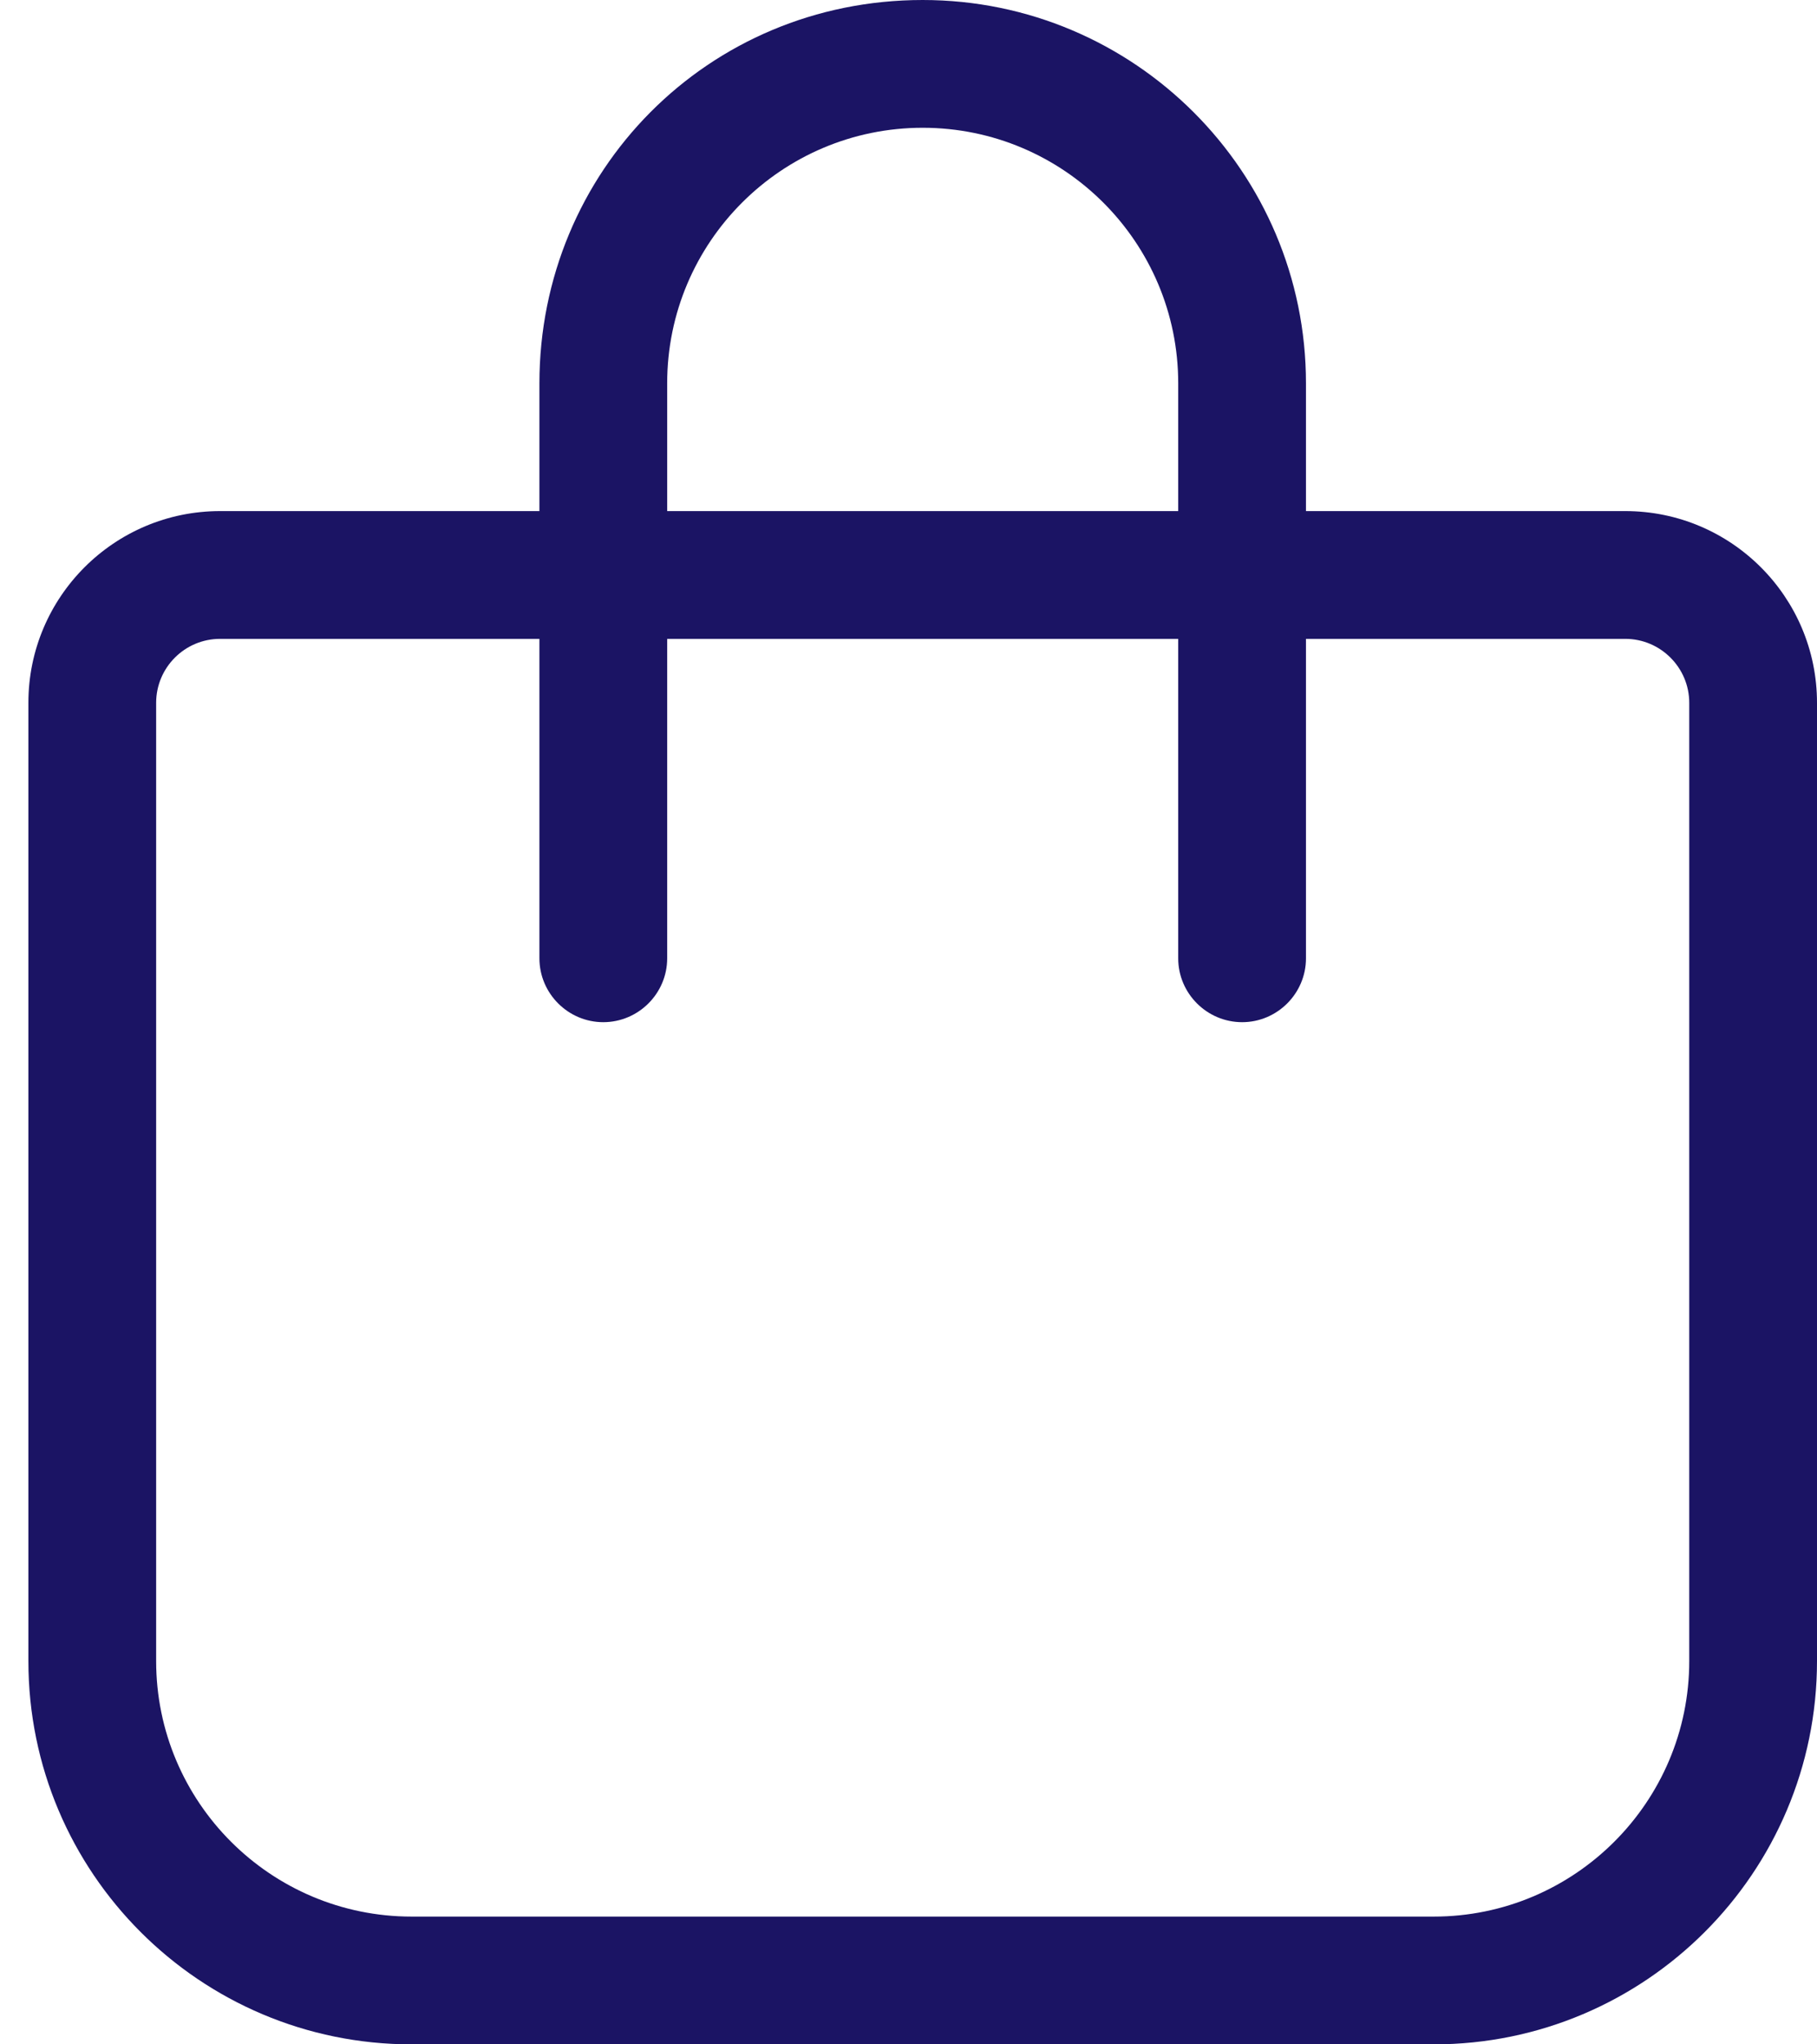
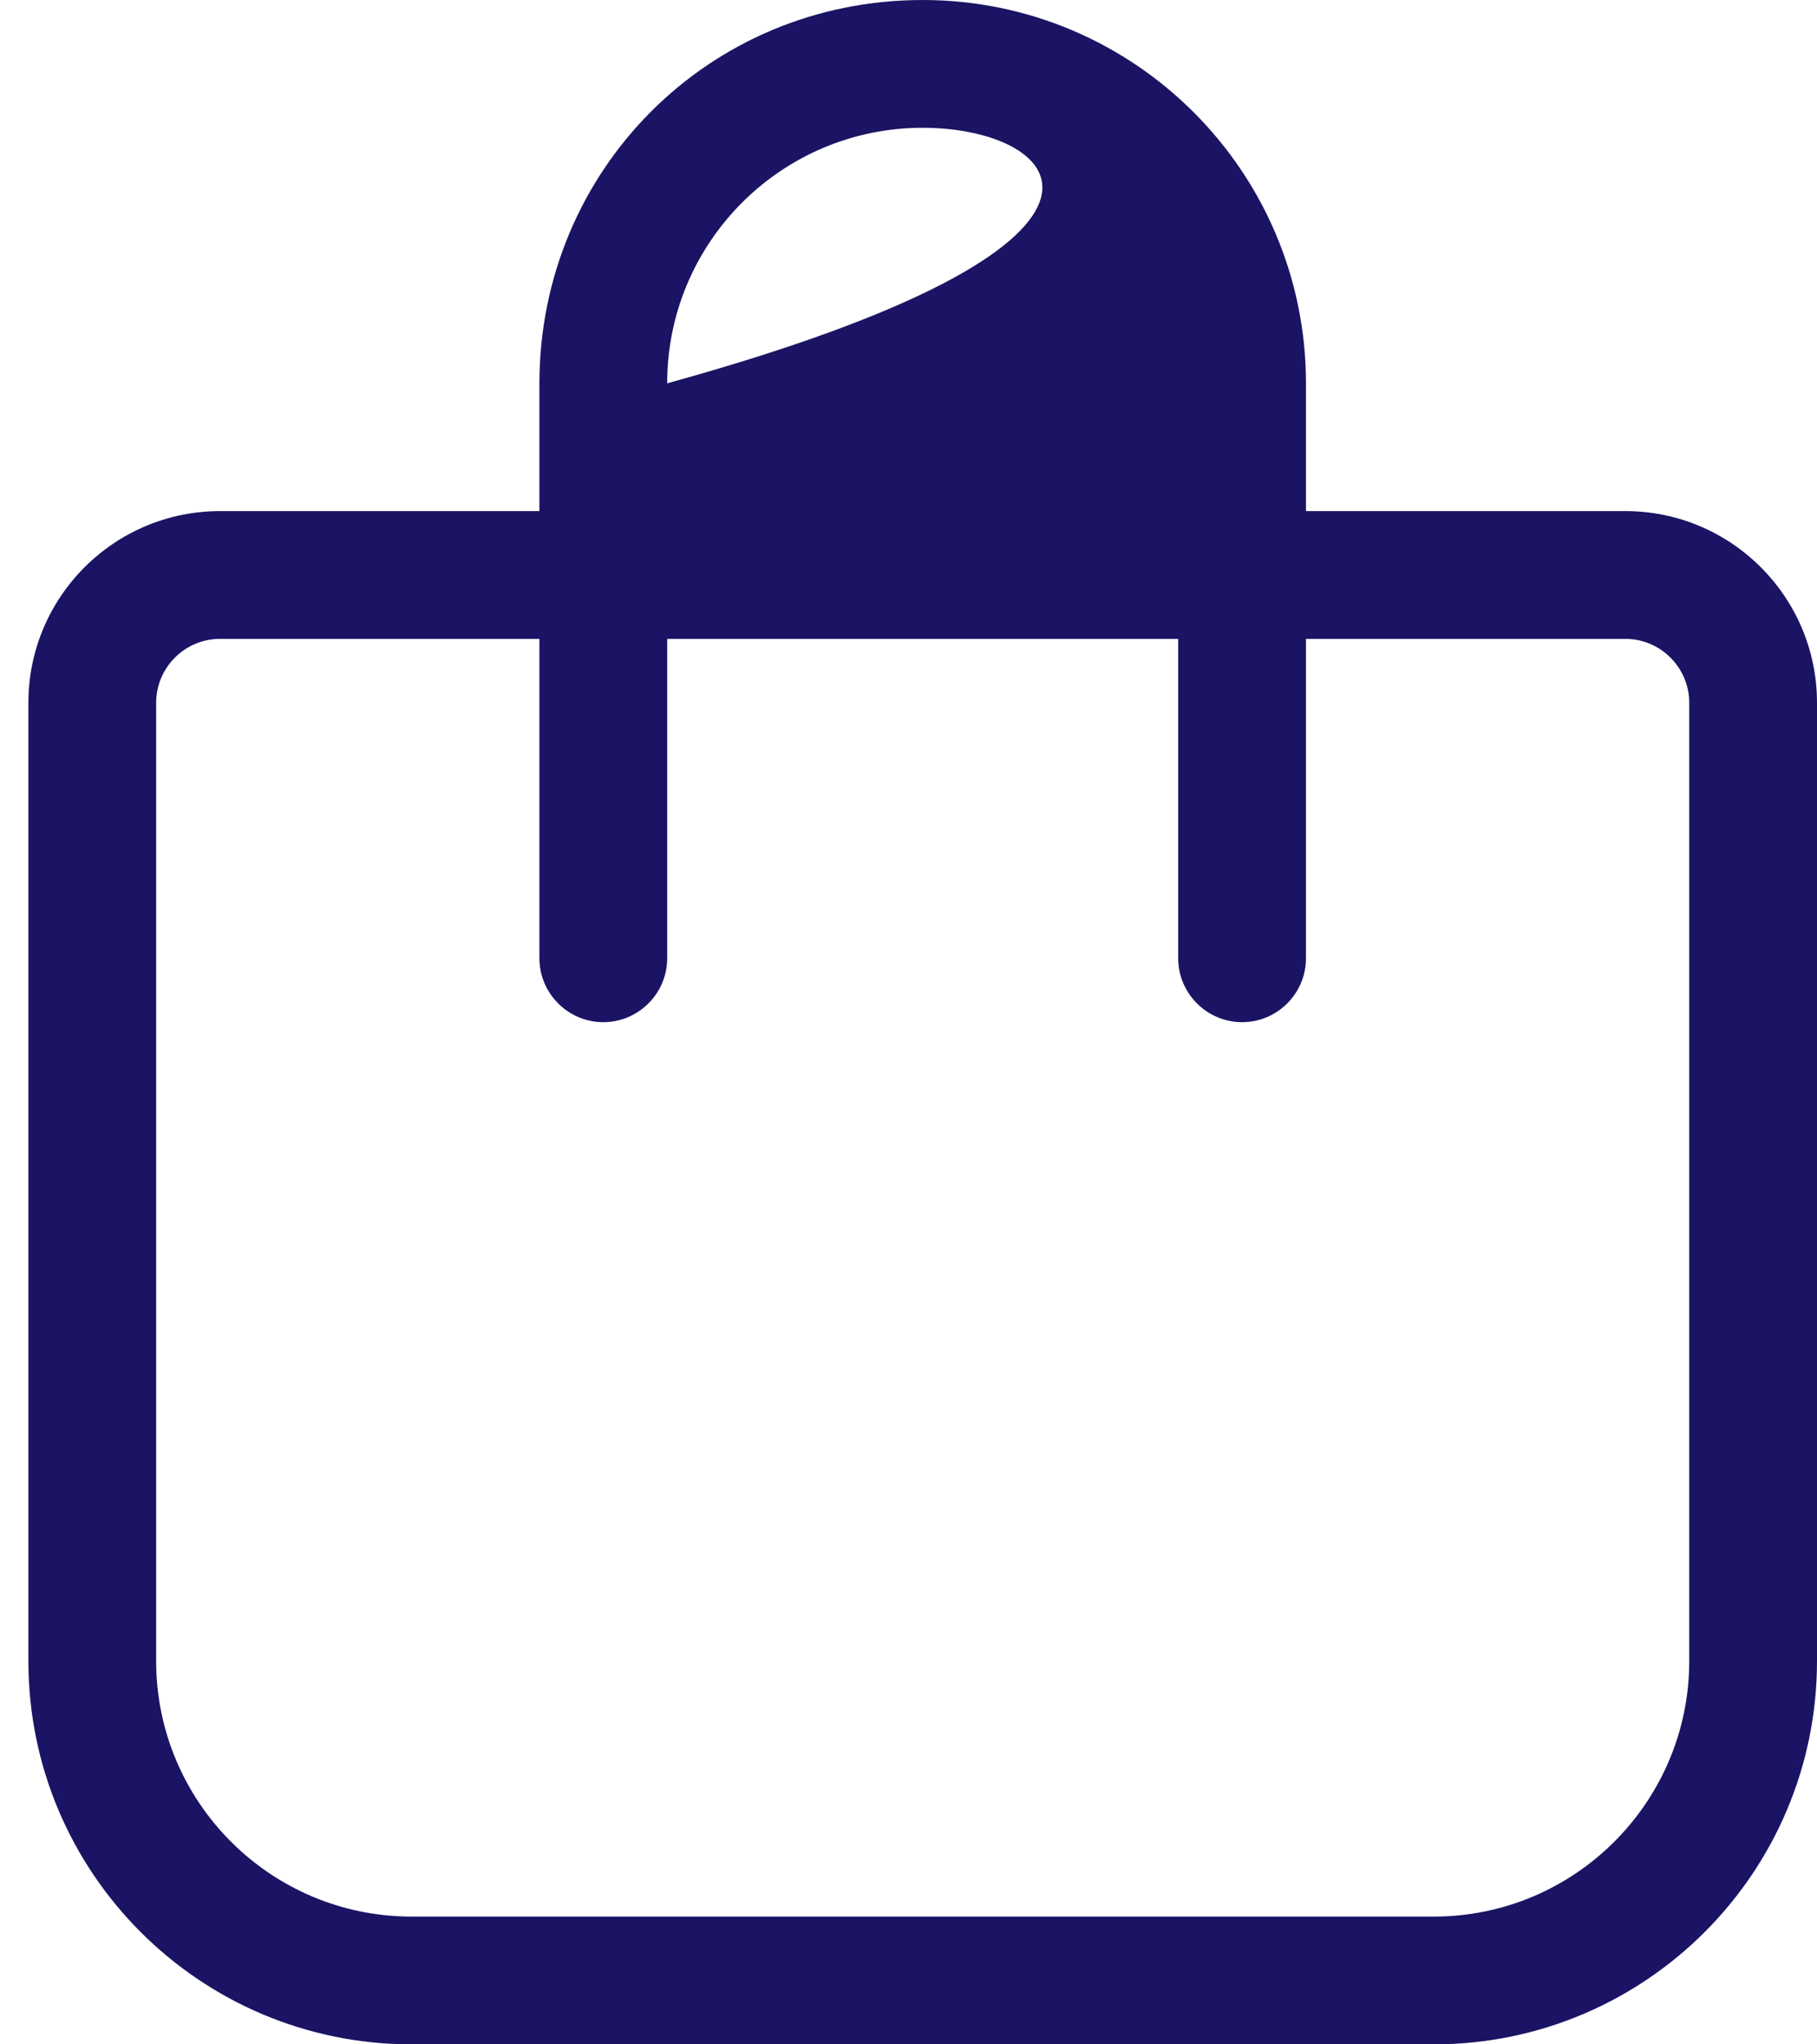
<svg xmlns="http://www.w3.org/2000/svg" width="16" height="18" viewBox="0 0 16 18" fill="none">
-   <path d="M4.75 4.5V3.375C4.75 1.511 6.23 0 8.125 0C9.988 0 11.5 1.511 11.5 3.375V4.5H14.312C15.244 4.5 16 5.256 16 6.188V14.625C16 16.488 14.488 18 12.625 18H3.625C1.761 18 0.25 16.488 0.25 14.625V6.188C0.25 5.256 1.006 4.5 1.938 4.5H4.75ZM5.875 4.5H10.375V3.375C10.375 2.132 9.366 1.125 8.125 1.125C6.884 1.125 5.875 2.132 5.875 3.375V4.5ZM1.938 5.625C1.627 5.625 1.375 5.878 1.375 6.188V14.625C1.375 15.866 2.382 16.875 3.625 16.875H12.625C13.866 16.875 14.875 15.866 14.875 14.625V6.188C14.875 5.878 14.622 5.625 14.312 5.625H11.5V8.438C11.5 8.747 11.247 9 10.938 9C10.628 9 10.375 8.747 10.375 8.438V5.625H5.875V8.438C5.875 8.747 5.622 9 5.312 9C5.003 9 4.75 8.747 4.75 8.438V5.625H1.938Z" fill="#1B1464" />
+   <path d="M4.75 4.5V3.375C4.75 1.511 6.23 0 8.125 0C9.988 0 11.5 1.511 11.5 3.375V4.5H14.312C15.244 4.5 16 5.256 16 6.188V14.625C16 16.488 14.488 18 12.625 18H3.625C1.761 18 0.25 16.488 0.25 14.625V6.188C0.25 5.256 1.006 4.5 1.938 4.5H4.75ZM5.875 4.5V3.375C10.375 2.132 9.366 1.125 8.125 1.125C6.884 1.125 5.875 2.132 5.875 3.375V4.5ZM1.938 5.625C1.627 5.625 1.375 5.878 1.375 6.188V14.625C1.375 15.866 2.382 16.875 3.625 16.875H12.625C13.866 16.875 14.875 15.866 14.875 14.625V6.188C14.875 5.878 14.622 5.625 14.312 5.625H11.5V8.438C11.5 8.747 11.247 9 10.938 9C10.628 9 10.375 8.747 10.375 8.438V5.625H5.875V8.438C5.875 8.747 5.622 9 5.312 9C5.003 9 4.75 8.747 4.75 8.438V5.625H1.938Z" fill="#1B1464" />
</svg>